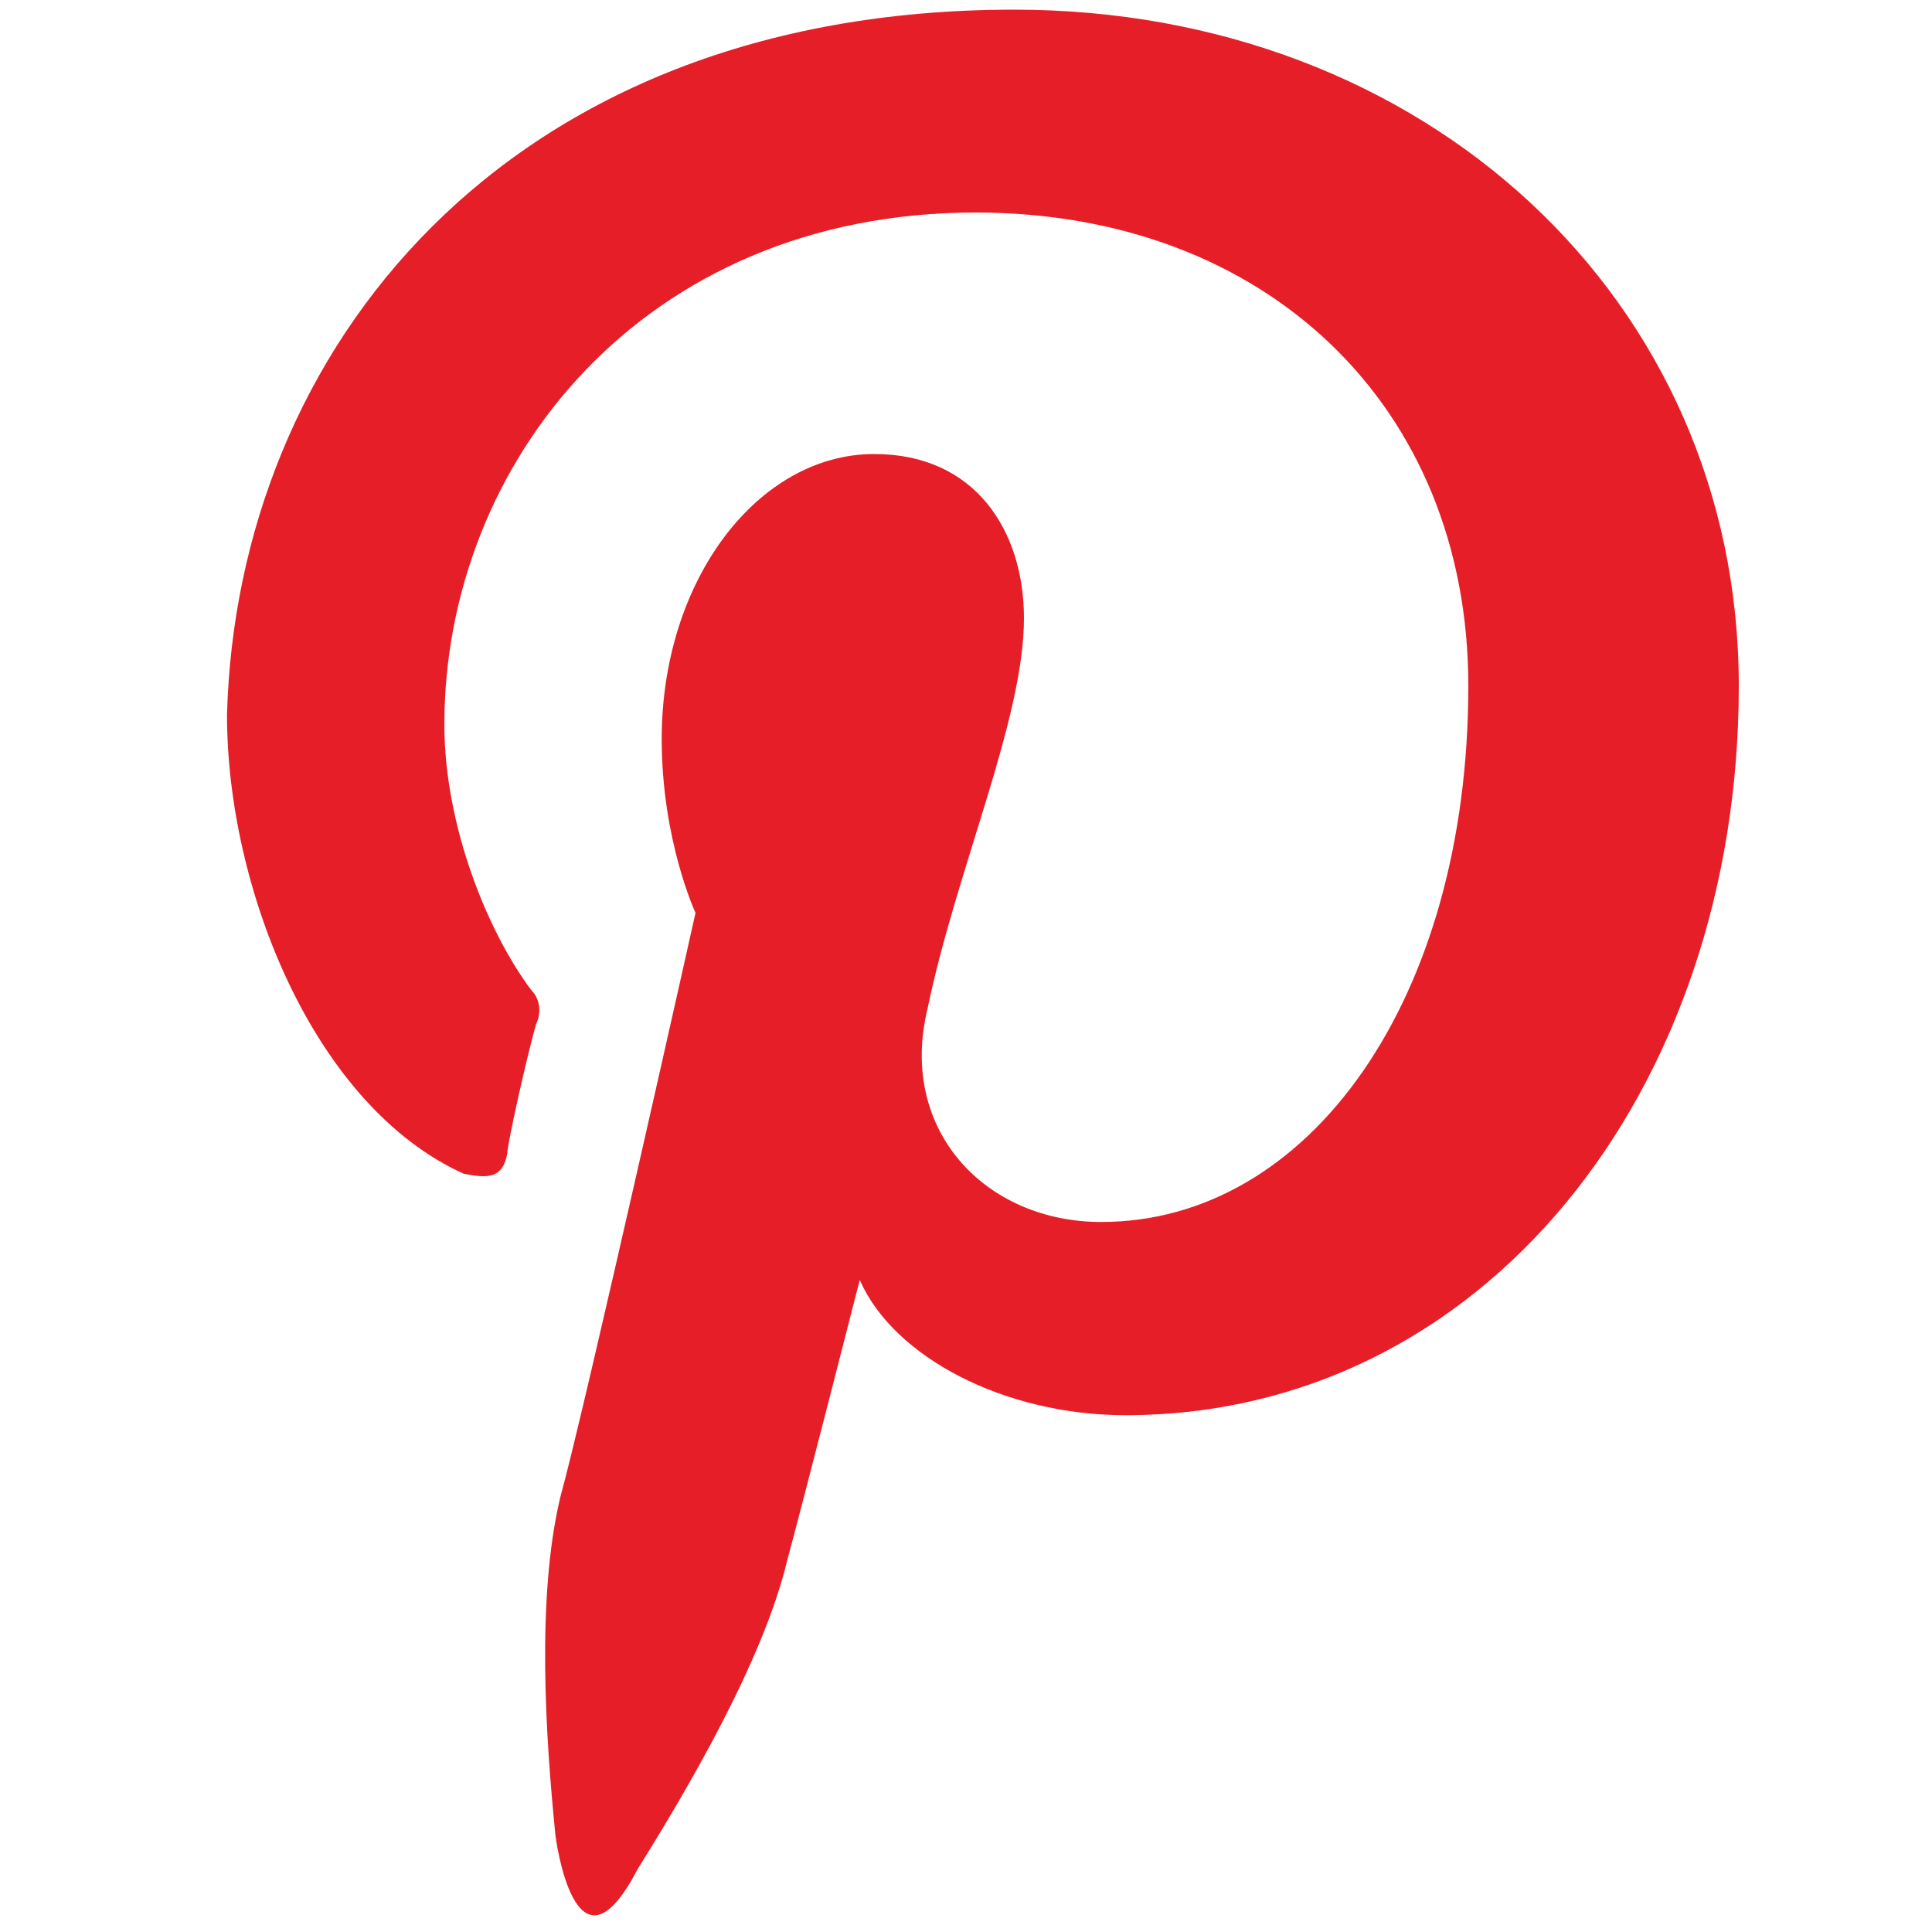
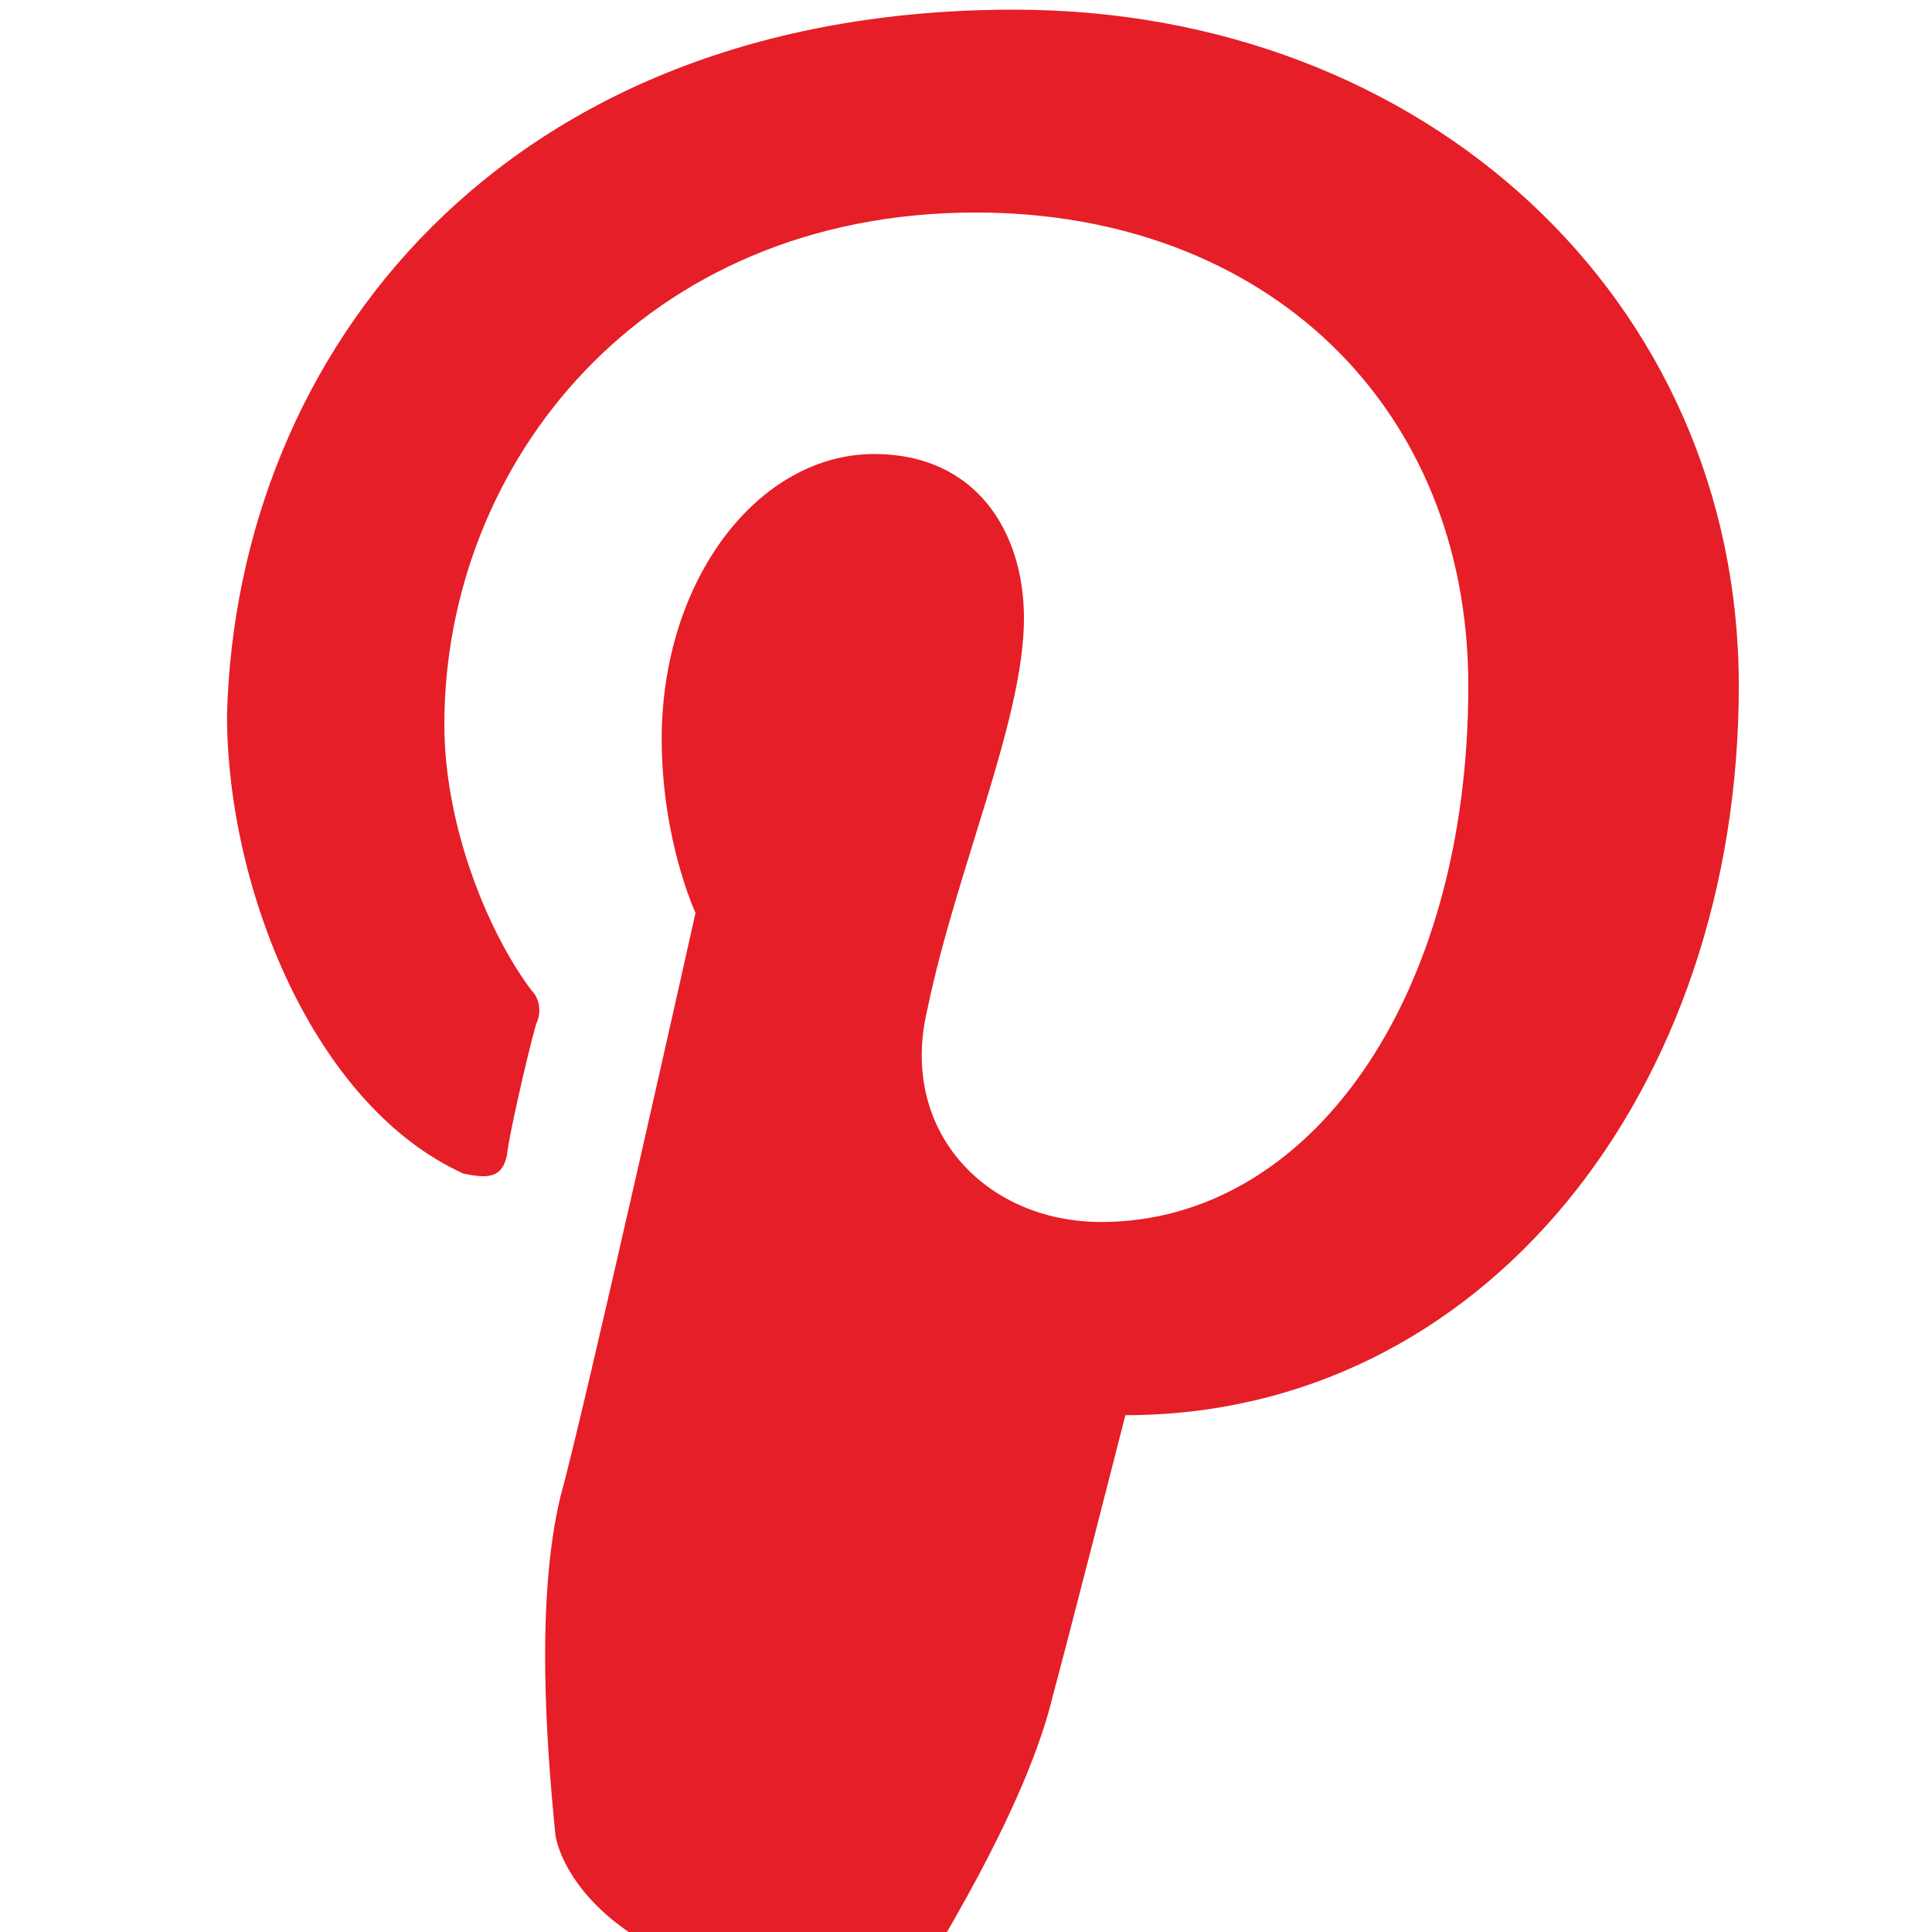
<svg xmlns="http://www.w3.org/2000/svg" id="Layer_1" x="0px" y="0px" viewBox="0 0 40 40" style="enable-background:new 0 0 40 40;" xml:space="preserve">
  <style type="text/css">	.st0{fill:#E61E27;}</style>
-   <path class="st0" d="M11.5,38c-0.2-2-0.4-4.9,0.1-7c0.5-1.8,2.8-12.1,2.8-12.1s-0.7-1.5-0.7-3.6c0-3.3,2-5.9,4.4-5.9 c2.1,0,3.1,1.6,3.1,3.4c0,2.1-1.4,5.2-2,8.1c-0.6,2.5,1.2,4.4,3.6,4.4c4.3,0,7.6-4.6,7.6-11.1c0-5.8-4.2-9.8-10.2-9.8 c-6.9,0-11,5.2-11,10.6c0,2.1,0.9,4.3,1.8,5.5c0.2,0.2,0.2,0.5,0.1,0.7c-0.2,0.7-0.6,2.5-0.6,2.7c-0.1,0.5-0.4,0.5-0.9,0.4 c-3.1-1.4-4.9-5.9-4.9-9.5C4.9,7.3,10.4,0.2,21,0.2c8.5,0,15,6,15,14c0,8.4-5.3,15.1-12.7,15.1c-2.5,0-4.8-1.2-5.5-2.8 c0,0-1.2,4.7-1.5,5.8c-0.5,2.1-2.1,4.8-3.1,6.4C11.9,41.2,11.5,38,11.5,38z" />
+   <path class="st0" d="M11.5,38c-0.2-2-0.4-4.9,0.1-7c0.5-1.8,2.8-12.1,2.8-12.1s-0.7-1.5-0.7-3.6c0-3.3,2-5.9,4.4-5.9 c2.1,0,3.1,1.6,3.1,3.4c0,2.1-1.4,5.2-2,8.1c-0.6,2.5,1.2,4.4,3.6,4.4c4.3,0,7.6-4.6,7.6-11.1c0-5.8-4.2-9.8-10.2-9.8 c-6.9,0-11,5.2-11,10.6c0,2.1,0.9,4.3,1.8,5.5c0.2,0.2,0.2,0.5,0.1,0.7c-0.2,0.7-0.6,2.5-0.6,2.7c-0.1,0.5-0.4,0.5-0.9,0.4 c-3.1-1.4-4.9-5.9-4.9-9.5C4.9,7.3,10.4,0.2,21,0.2c8.5,0,15,6,15,14c0,8.4-5.3,15.1-12.7,15.1c0,0-1.2,4.7-1.5,5.8c-0.5,2.1-2.1,4.8-3.1,6.4C11.9,41.2,11.5,38,11.5,38z" />
</svg>